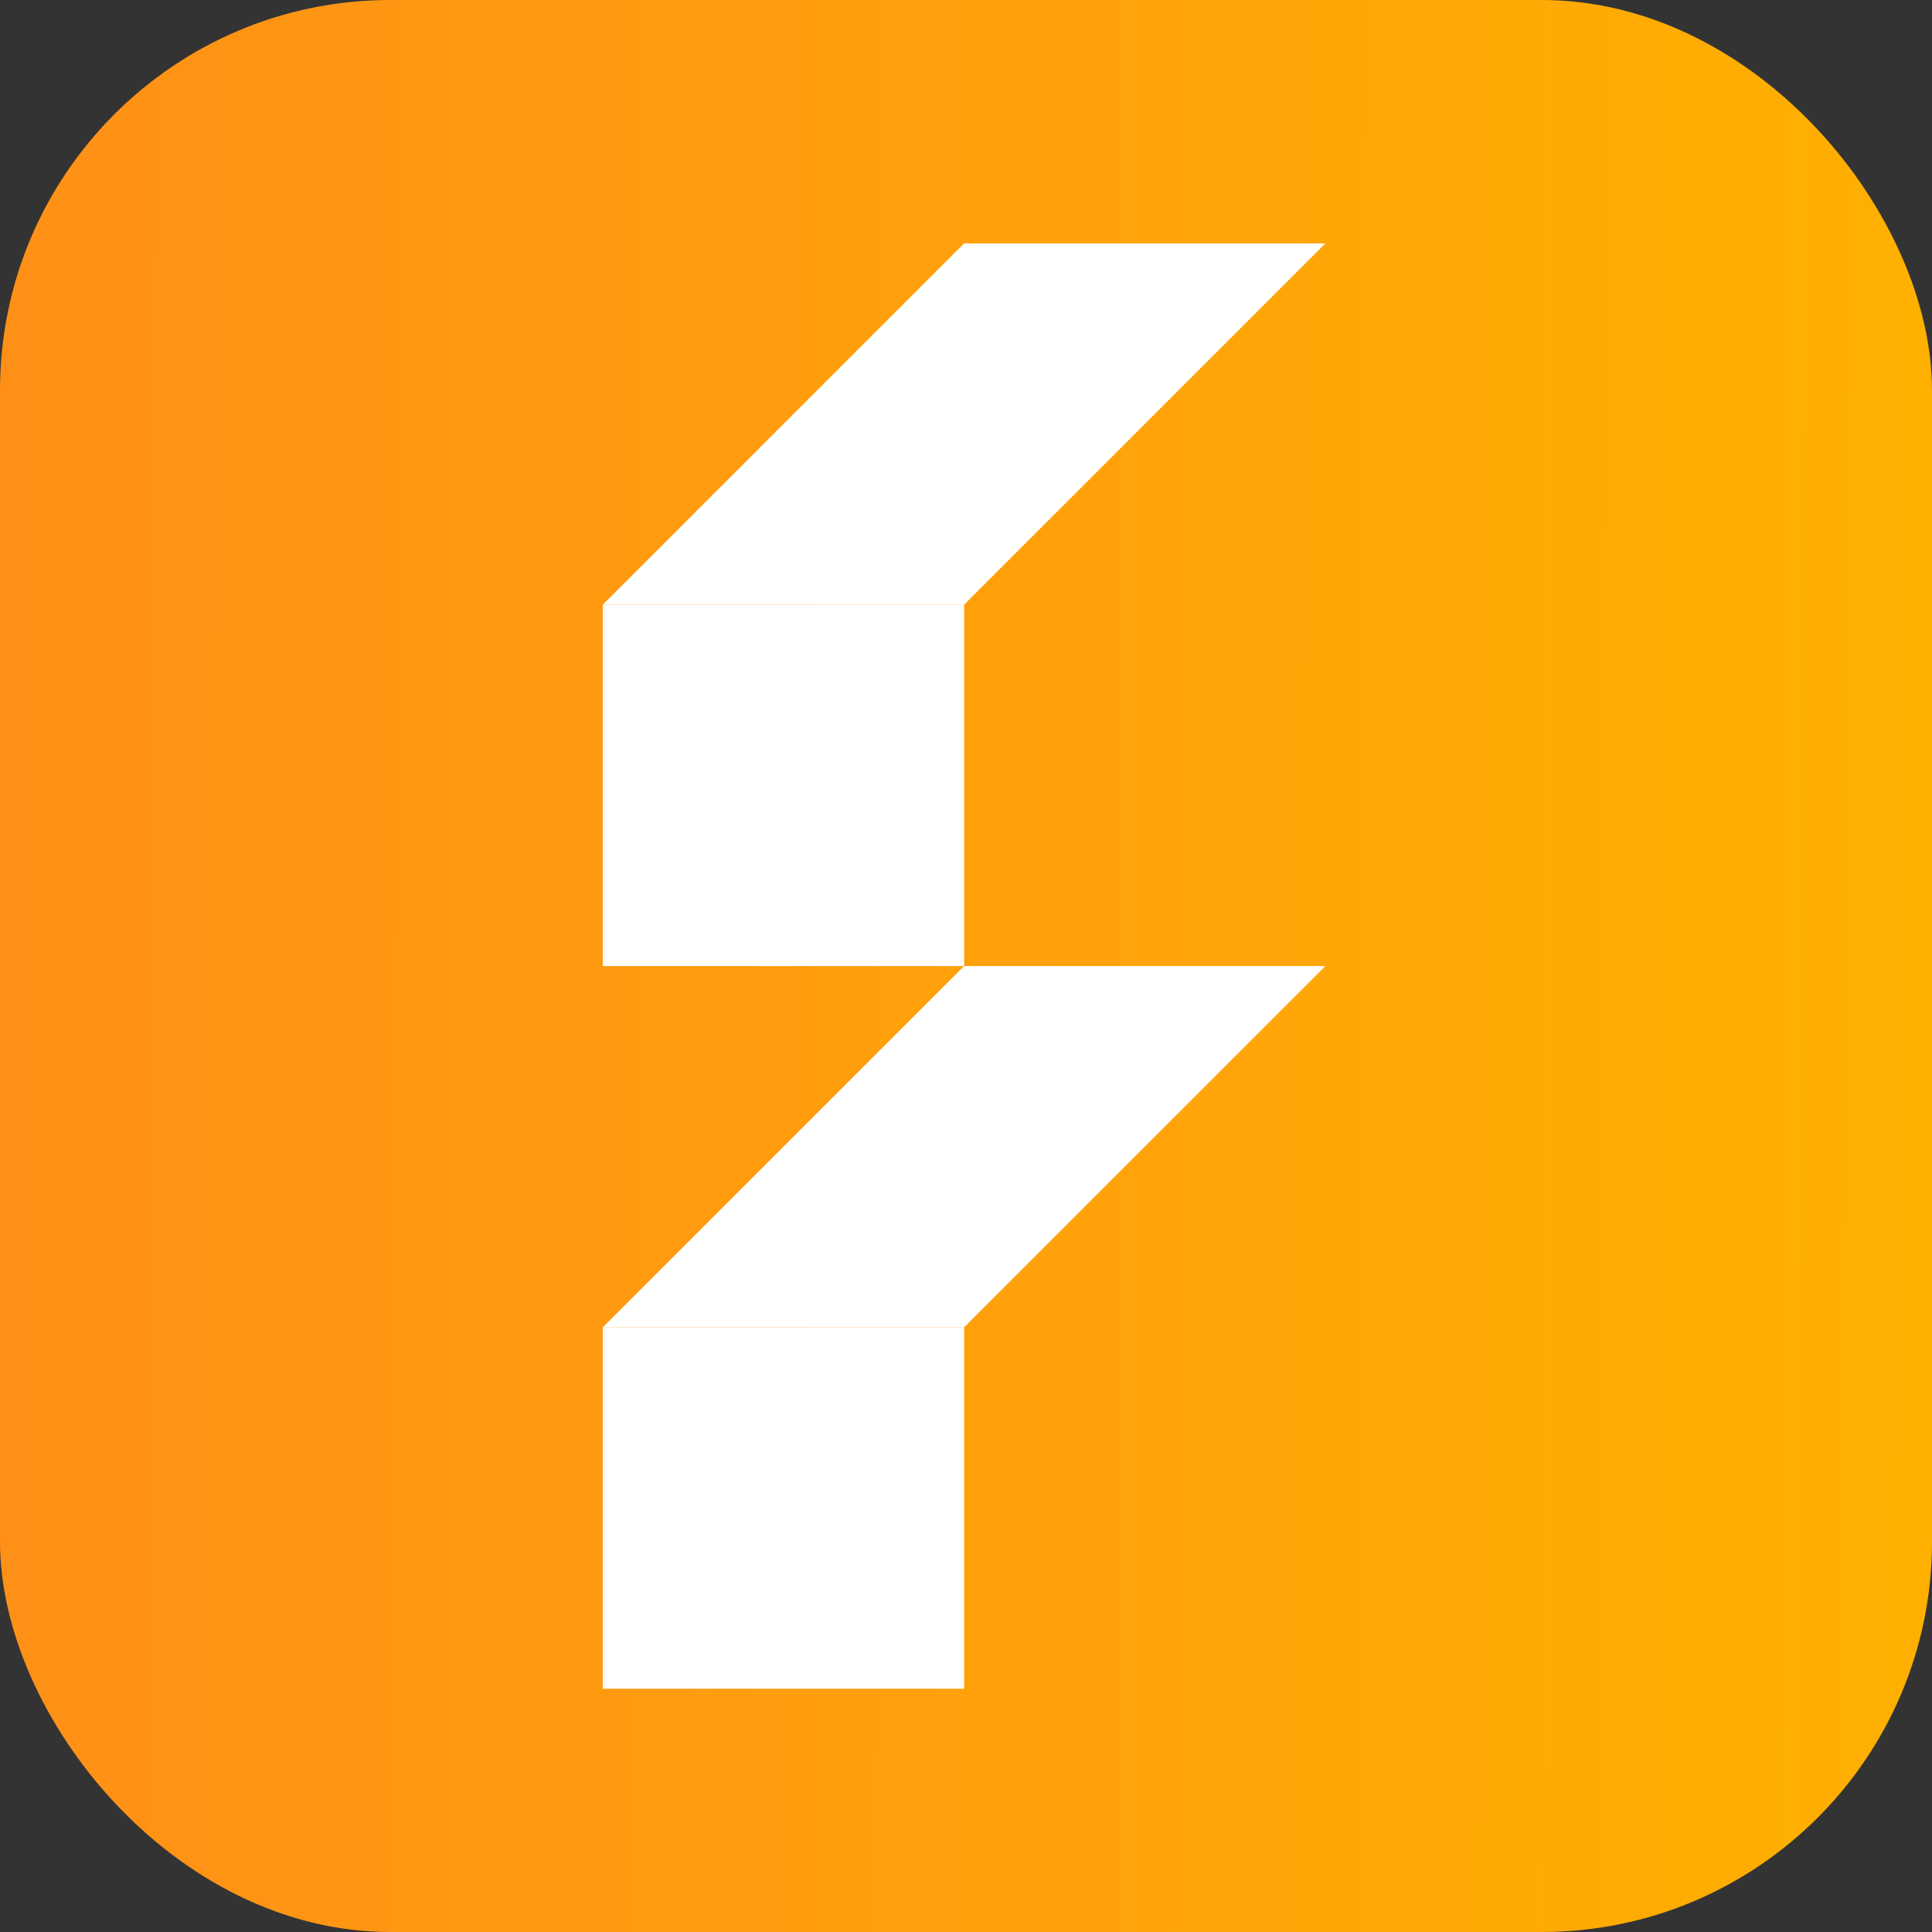
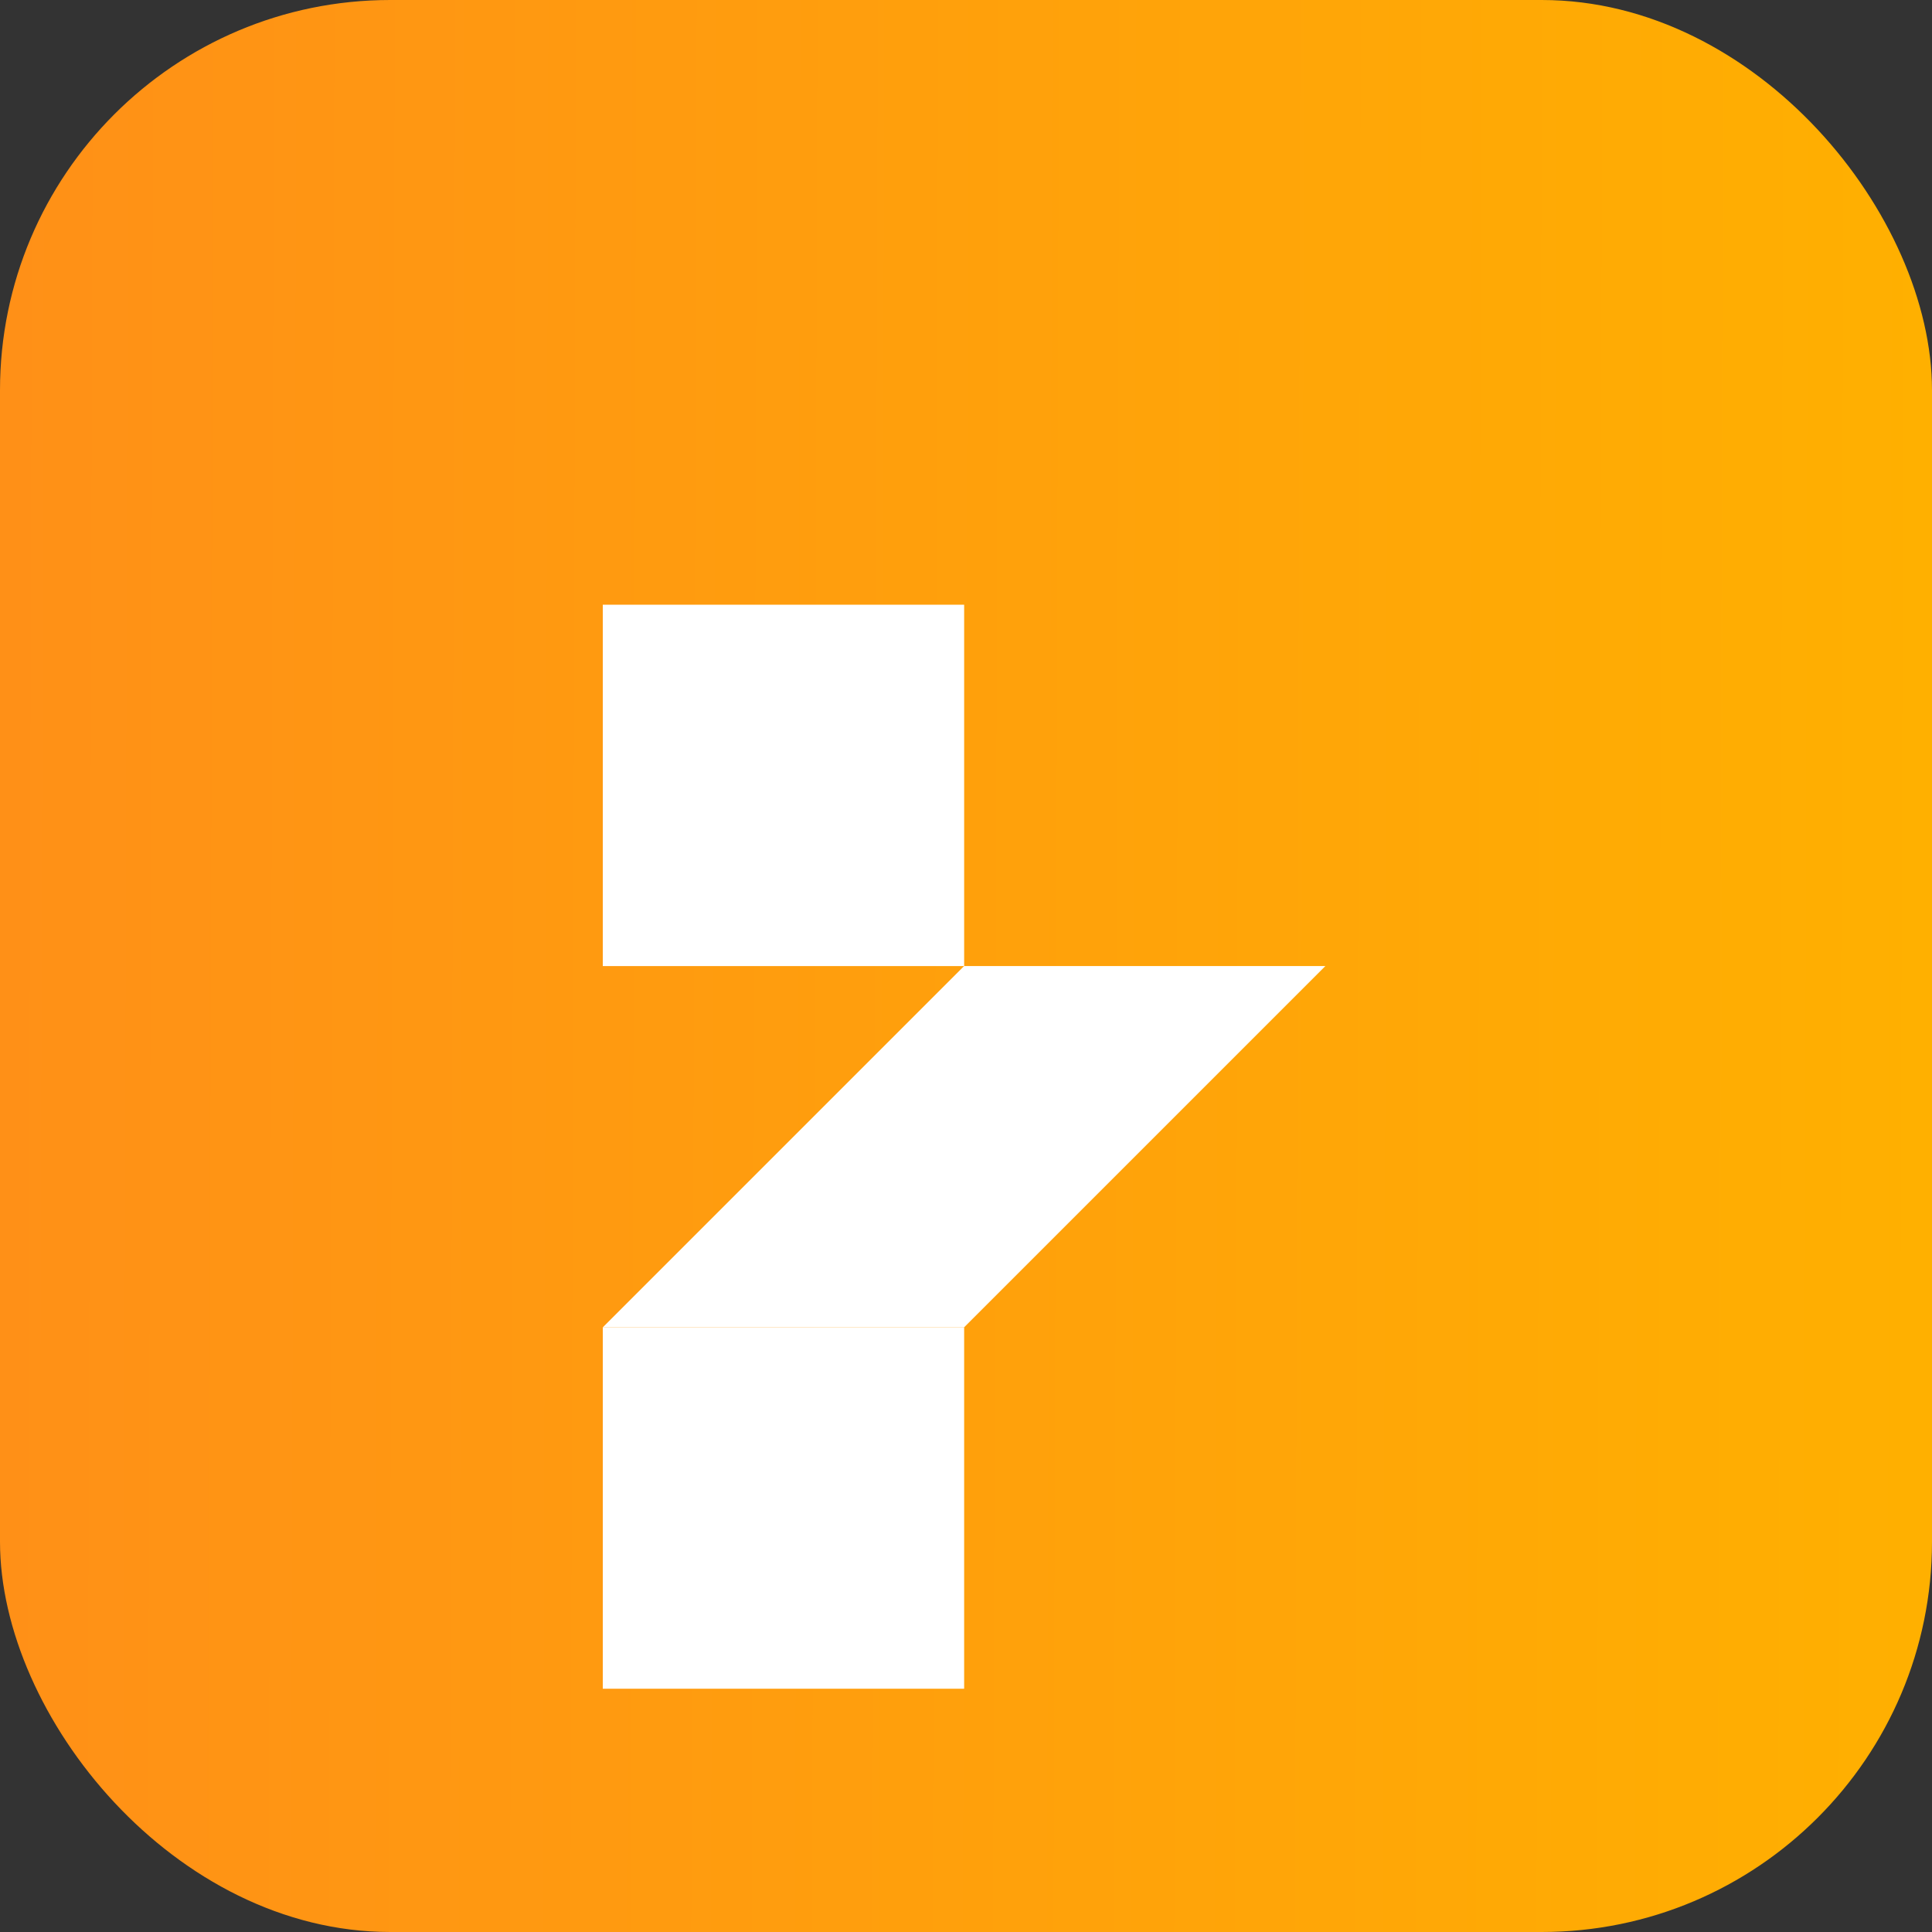
<svg xmlns="http://www.w3.org/2000/svg" width="500" height="500" viewBox="0 0 500 500" fill="none">
  <rect x="0" y="0" width="500" height="500" fill="#333333" stroke="none" />
  <rect width="500" height="500" rx="101" fill="url(#paint0_linear_50_45060)" />
  <g clip-path="url(#clip0_50_45060)">
-     <path d="M249.52 343.518H156V437.037H249.52V343.518Z" fill="white" />
+     <path d="M249.52 343.518H156V437.037H249.52V343.518" fill="white" />
    <path d="M249.5 250.018L156 343.518H249.5L343 250.018H249.5Z" fill="white" />
    <path d="M249.52 156.5H156V250.02H249.52V156.5Z" fill="white" />
-     <path d="M249.5 63L156 156.5H249.5L343 63H249.5Z" fill="white" />
  </g>
  <defs>
    <linearGradient id="paint0_linear_50_45060" x1="2.13099e-06" y1="218.421" x2="500.003" y2="219.848" gradientUnits="userSpaceOnUse">
      <stop stop-color="#FF9017" />
      <stop offset="1" stop-color="#FFB000" />
    </linearGradient>
    <clipPath id="clip0_50_45060">
      <rect width="187" height="374.059" fill="white" transform="translate(156 63)" />
    </clipPath>
  </defs>
</svg>